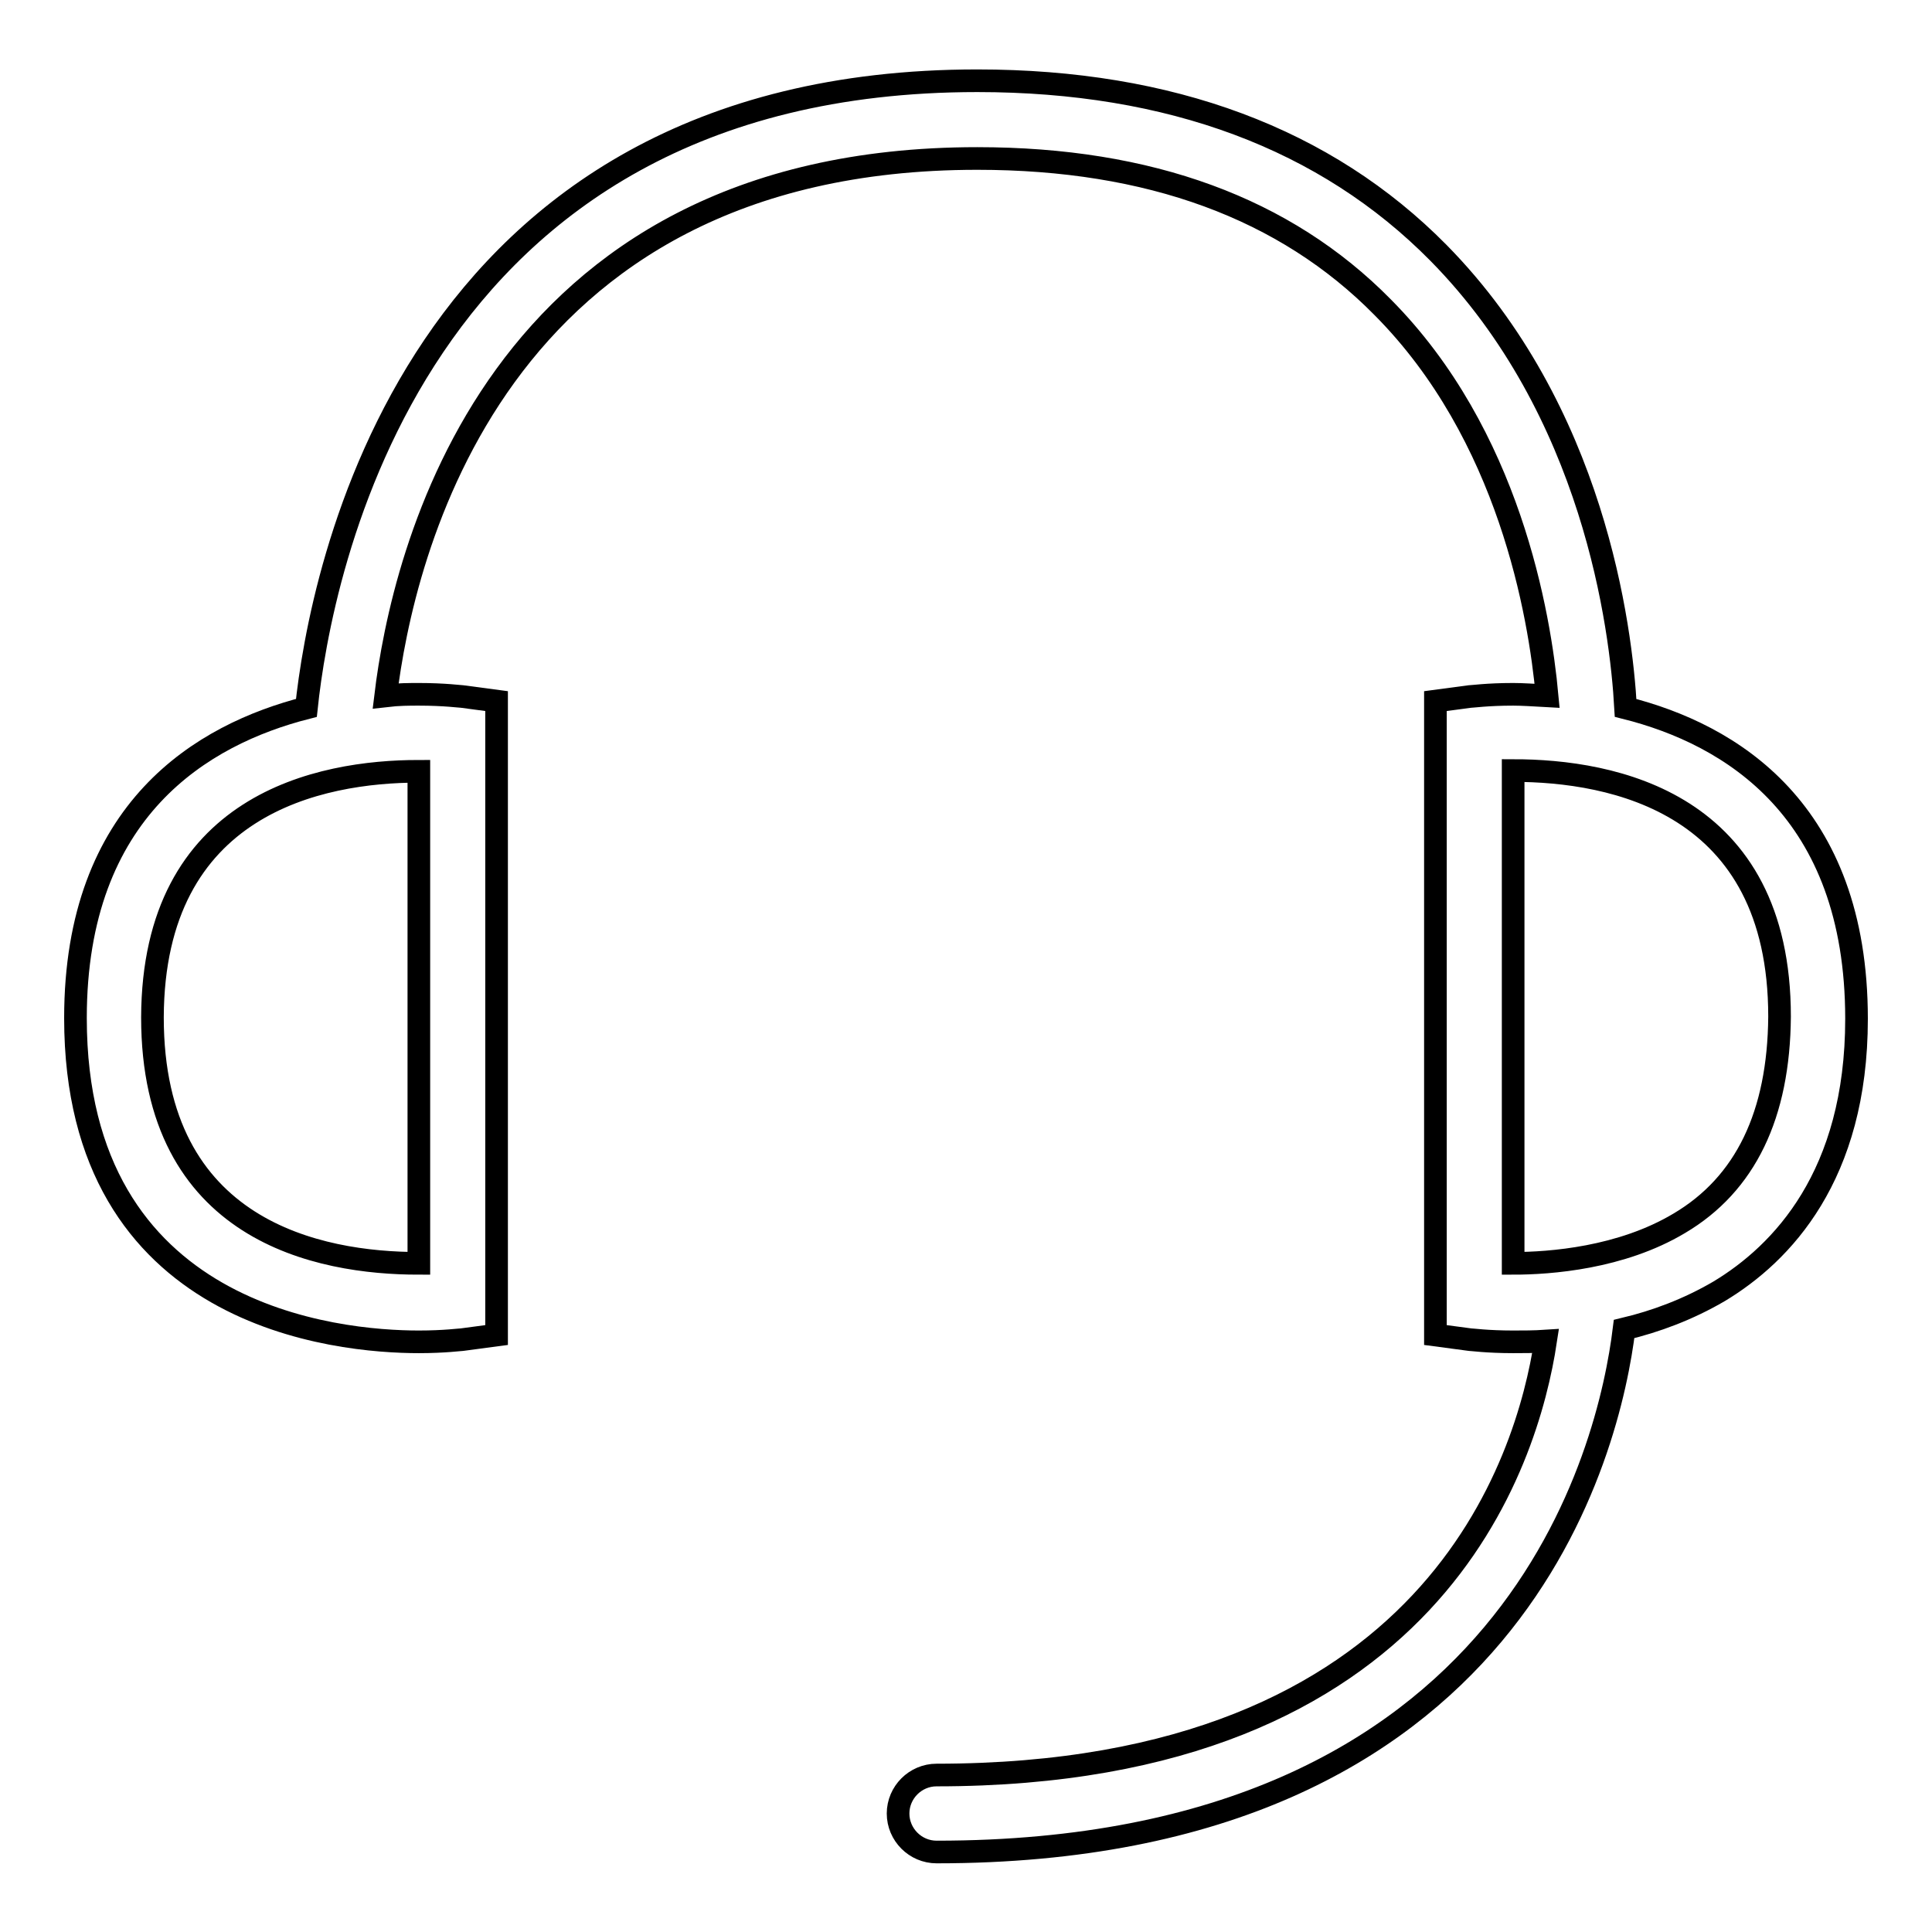
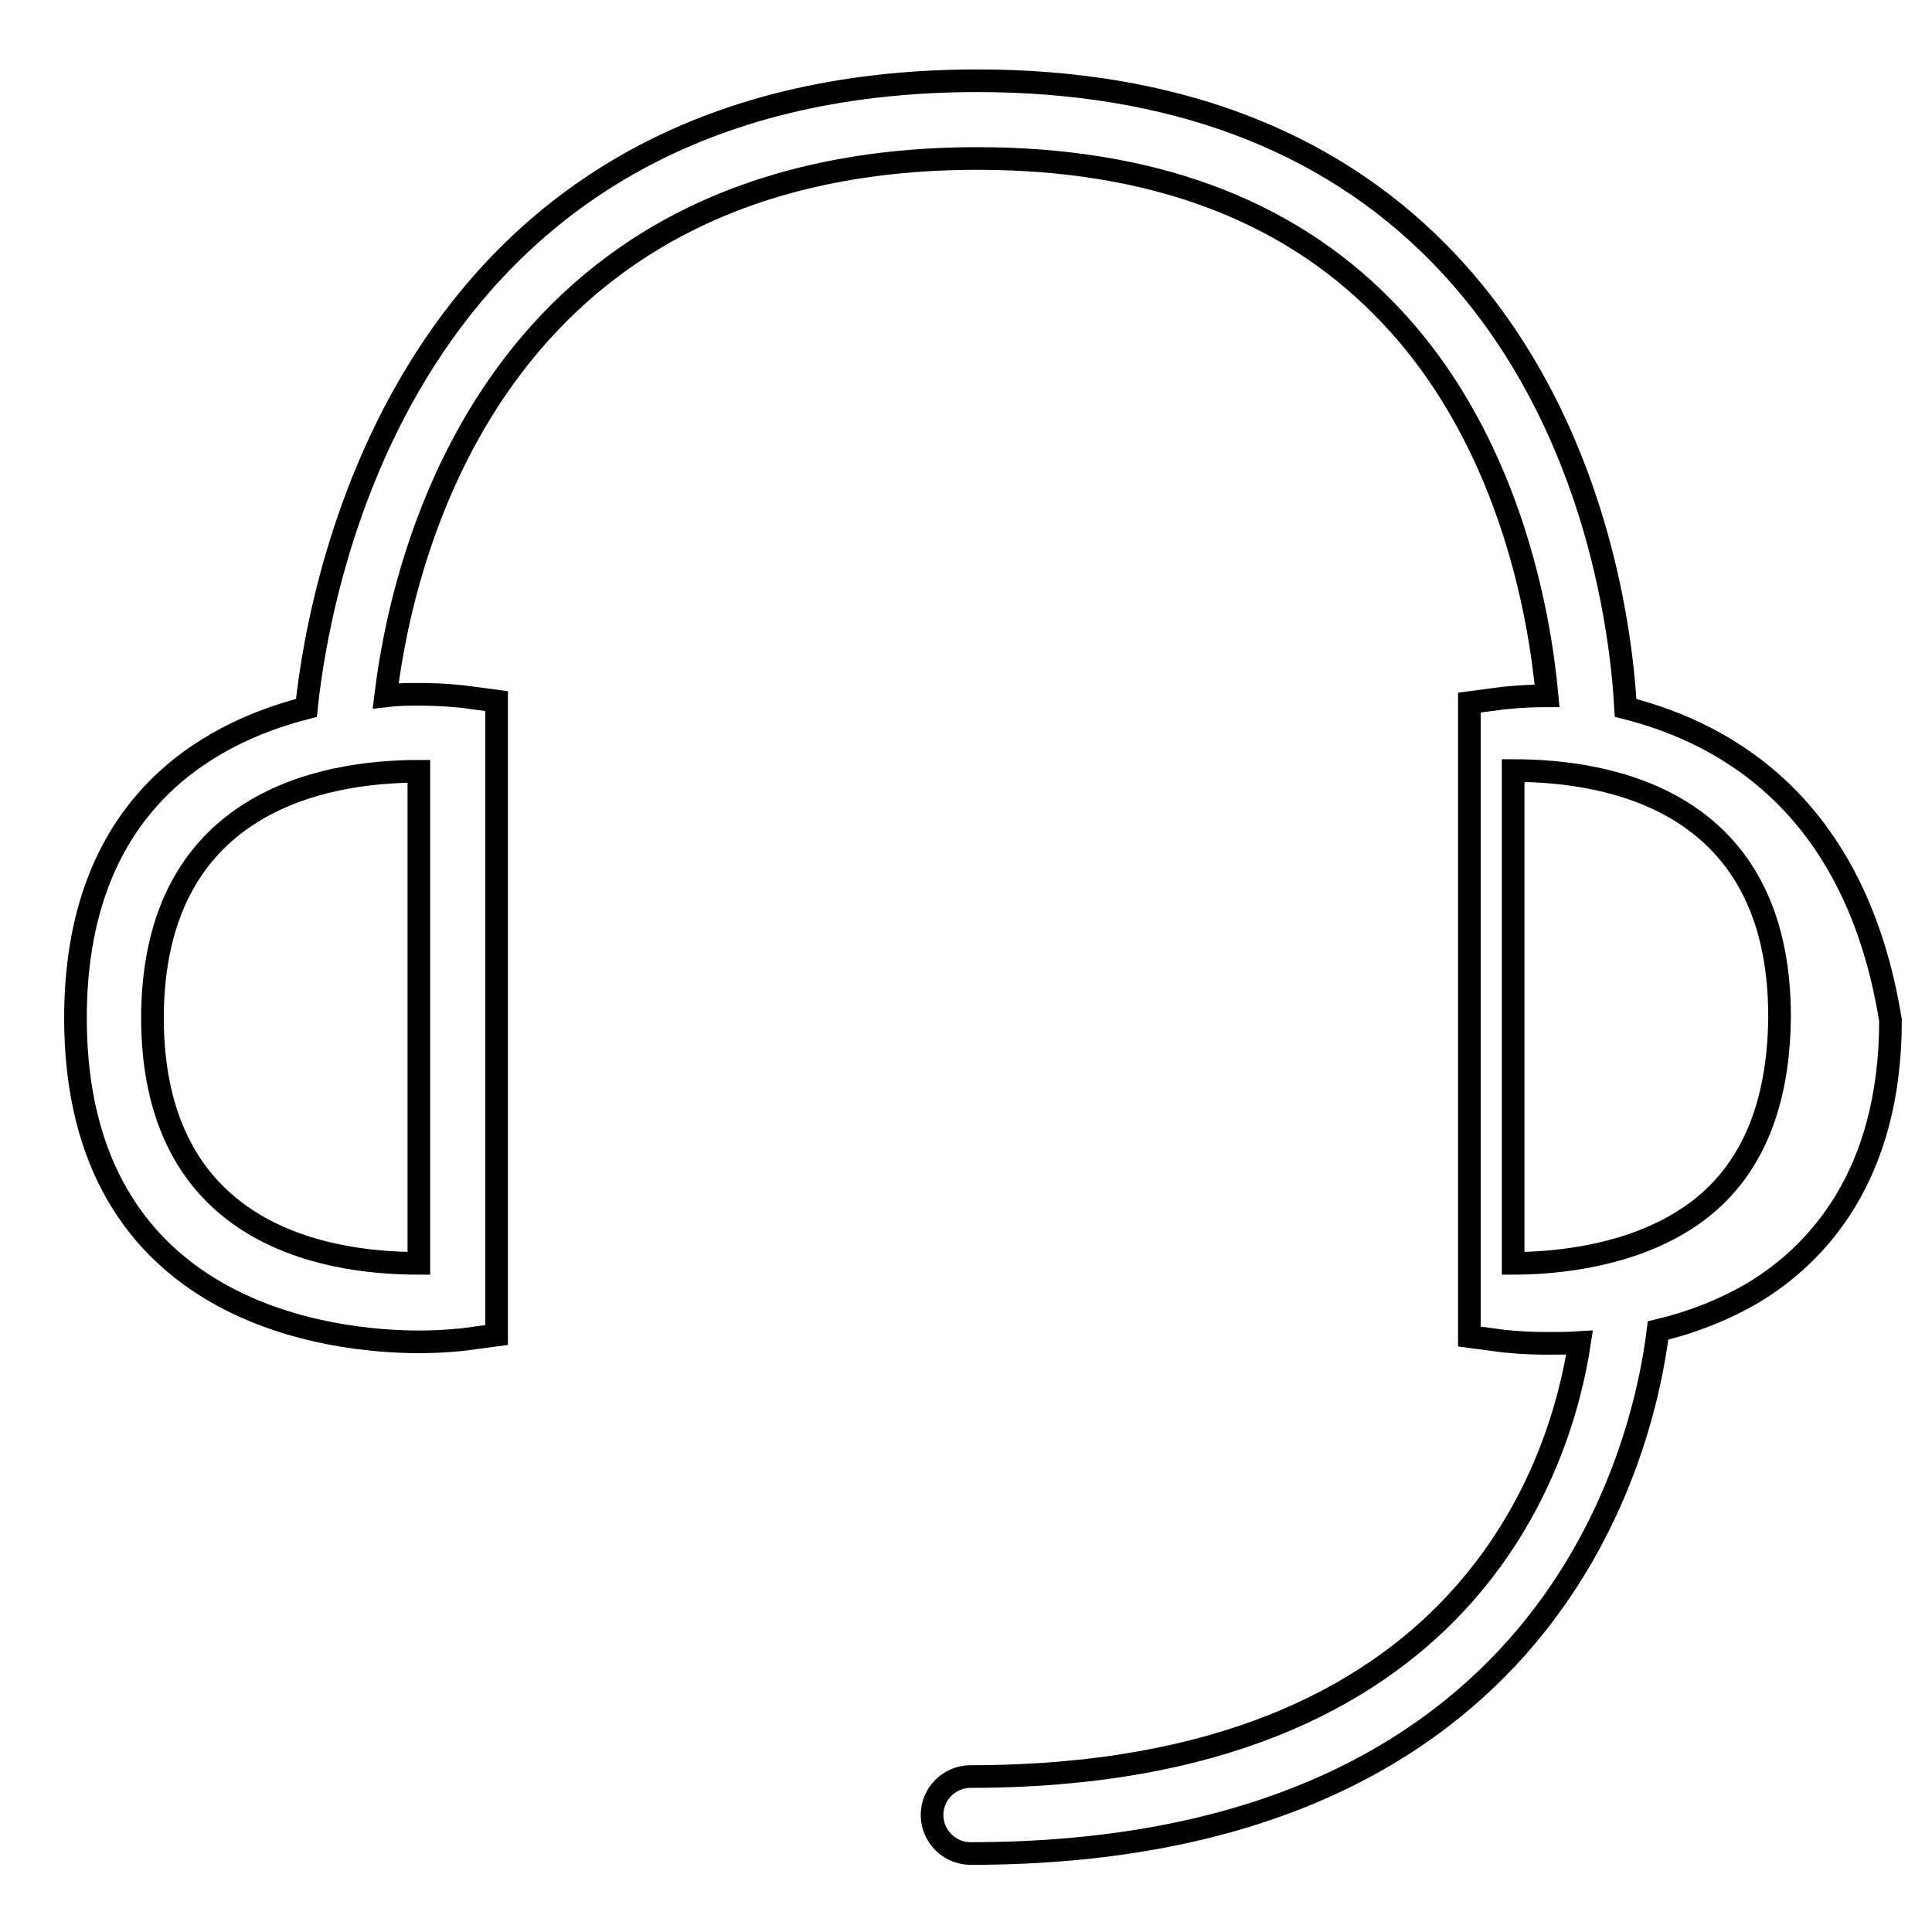
<svg xmlns="http://www.w3.org/2000/svg" version="1.1" x="0px" y="0px" viewBox="0 0 256 256" enable-background="new 0 0 256 256" xml:space="preserve">
  <g>
    <g>
-       <path stroke-width="3" fill-opacity="0" stroke="#000000" d="M215.4,93.8c-0.6-10.7-4.2-39.4-24.8-60.3c-14.9-15.1-35.5-22.8-61.1-22.8c-75.3,0-87.1,66-88.9,83.1C26.9,97.3,10,107.2,10,134.9c0,39.8,34.8,42.9,45.5,42.9c3.4,0,5.6-0.3,5.8-0.3l4.5-0.6v-84l-4.5-0.6c-0.2,0-2.4-0.3-5.8-0.3c-1.2,0-2.7,0-4.4,0.2c2.2-18.2,14-71.2,78.4-71.2c22.8,0,40.8,6.6,53.7,19.7C200,57.6,204,81.4,205,92.2c-1.8-0.1-3.3-0.2-4.5-0.2c-3.4,0-5.5,0.3-5.8,0.3l-4.5,0.6v84l4.5,0.6c0.2,0,2.4,0.3,5.8,0.3c1.3,0,2.8,0,4.3-0.1c-2.4,15.8-14.8,57.5-80.7,57.5c-2.8,0-5.1,2.3-5.1,5.1s2.3,5.1,5.1,5.1c77,0,89.2-53.8,91.1-69.3c4.2-1,8.5-2.6,12.6-5c8.3-5,18.2-15.3,18.2-36.1C246,107.3,229.3,97.3,215.4,93.8z M55.5,102.2L55.5,102.2l0,65.2c0,0,0,0,0,0c-13.2,0-35.3-4.2-35.3-32.6C20.3,106.5,42.4,102.2,55.5,102.2z M222.5,162.1c-7.7,4.6-17.1,5.3-22,5.3h0v-65.3h0c13.2,0,35.3,4.2,35.3,32.6C235.7,147.7,231.3,156.9,222.5,162.1z" />
+       <path stroke-width="3" fill-opacity="0" stroke="#000000" d="M215.4,93.8c-0.6-10.7-4.2-39.4-24.8-60.3c-14.9-15.1-35.5-22.8-61.1-22.8c-75.3,0-87.1,66-88.9,83.1C26.9,97.3,10,107.2,10,134.9c0,39.8,34.8,42.9,45.5,42.9c3.4,0,5.6-0.3,5.8-0.3l4.5-0.6v-84l-4.5-0.6c-0.2,0-2.4-0.3-5.8-0.3c-1.2,0-2.7,0-4.4,0.2c2.2-18.2,14-71.2,78.4-71.2c22.8,0,40.8,6.6,53.7,19.7C200,57.6,204,81.4,205,92.2c-3.4,0-5.5,0.3-5.8,0.3l-4.5,0.6v84l4.5,0.6c0.2,0,2.4,0.3,5.8,0.3c1.3,0,2.8,0,4.3-0.1c-2.4,15.8-14.8,57.5-80.7,57.5c-2.8,0-5.1,2.3-5.1,5.1s2.3,5.1,5.1,5.1c77,0,89.2-53.8,91.1-69.3c4.2-1,8.5-2.6,12.6-5c8.3-5,18.2-15.3,18.2-36.1C246,107.3,229.3,97.3,215.4,93.8z M55.5,102.2L55.5,102.2l0,65.2c0,0,0,0,0,0c-13.2,0-35.3-4.2-35.3-32.6C20.3,106.5,42.4,102.2,55.5,102.2z M222.5,162.1c-7.7,4.6-17.1,5.3-22,5.3h0v-65.3h0c13.2,0,35.3,4.2,35.3,32.6C235.7,147.7,231.3,156.9,222.5,162.1z" />
    </g>
  </g>
</svg>